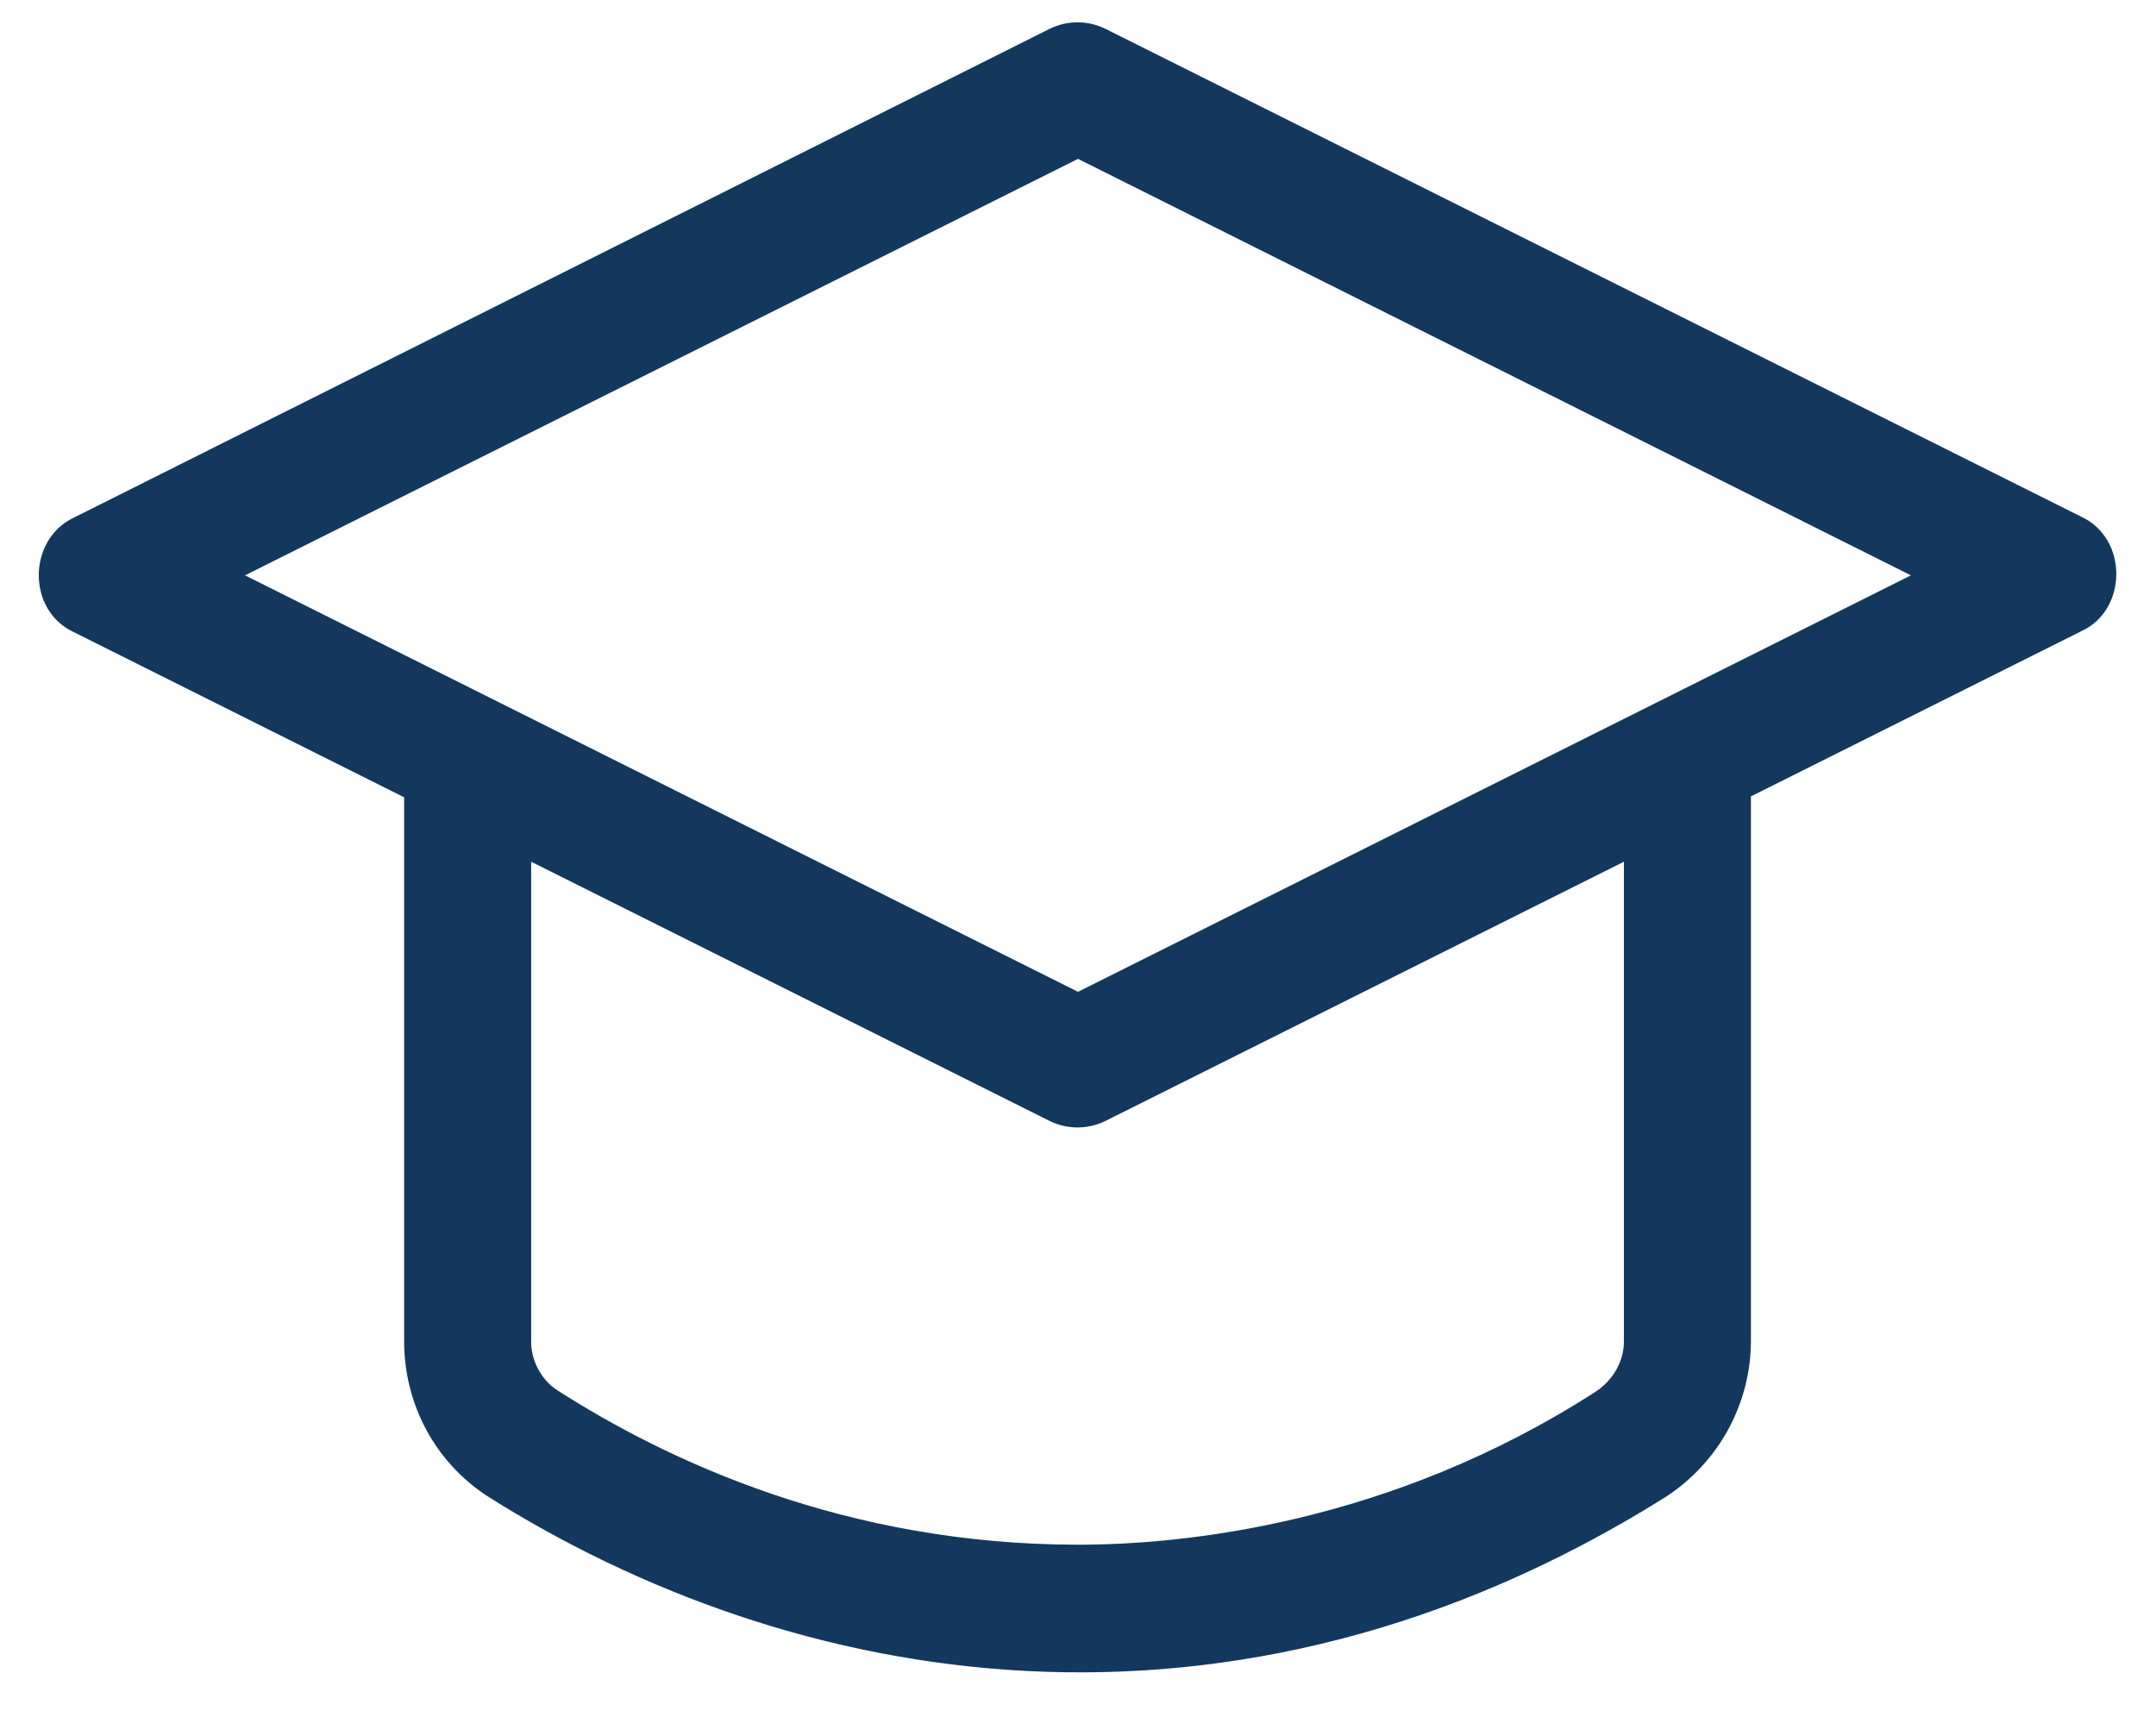
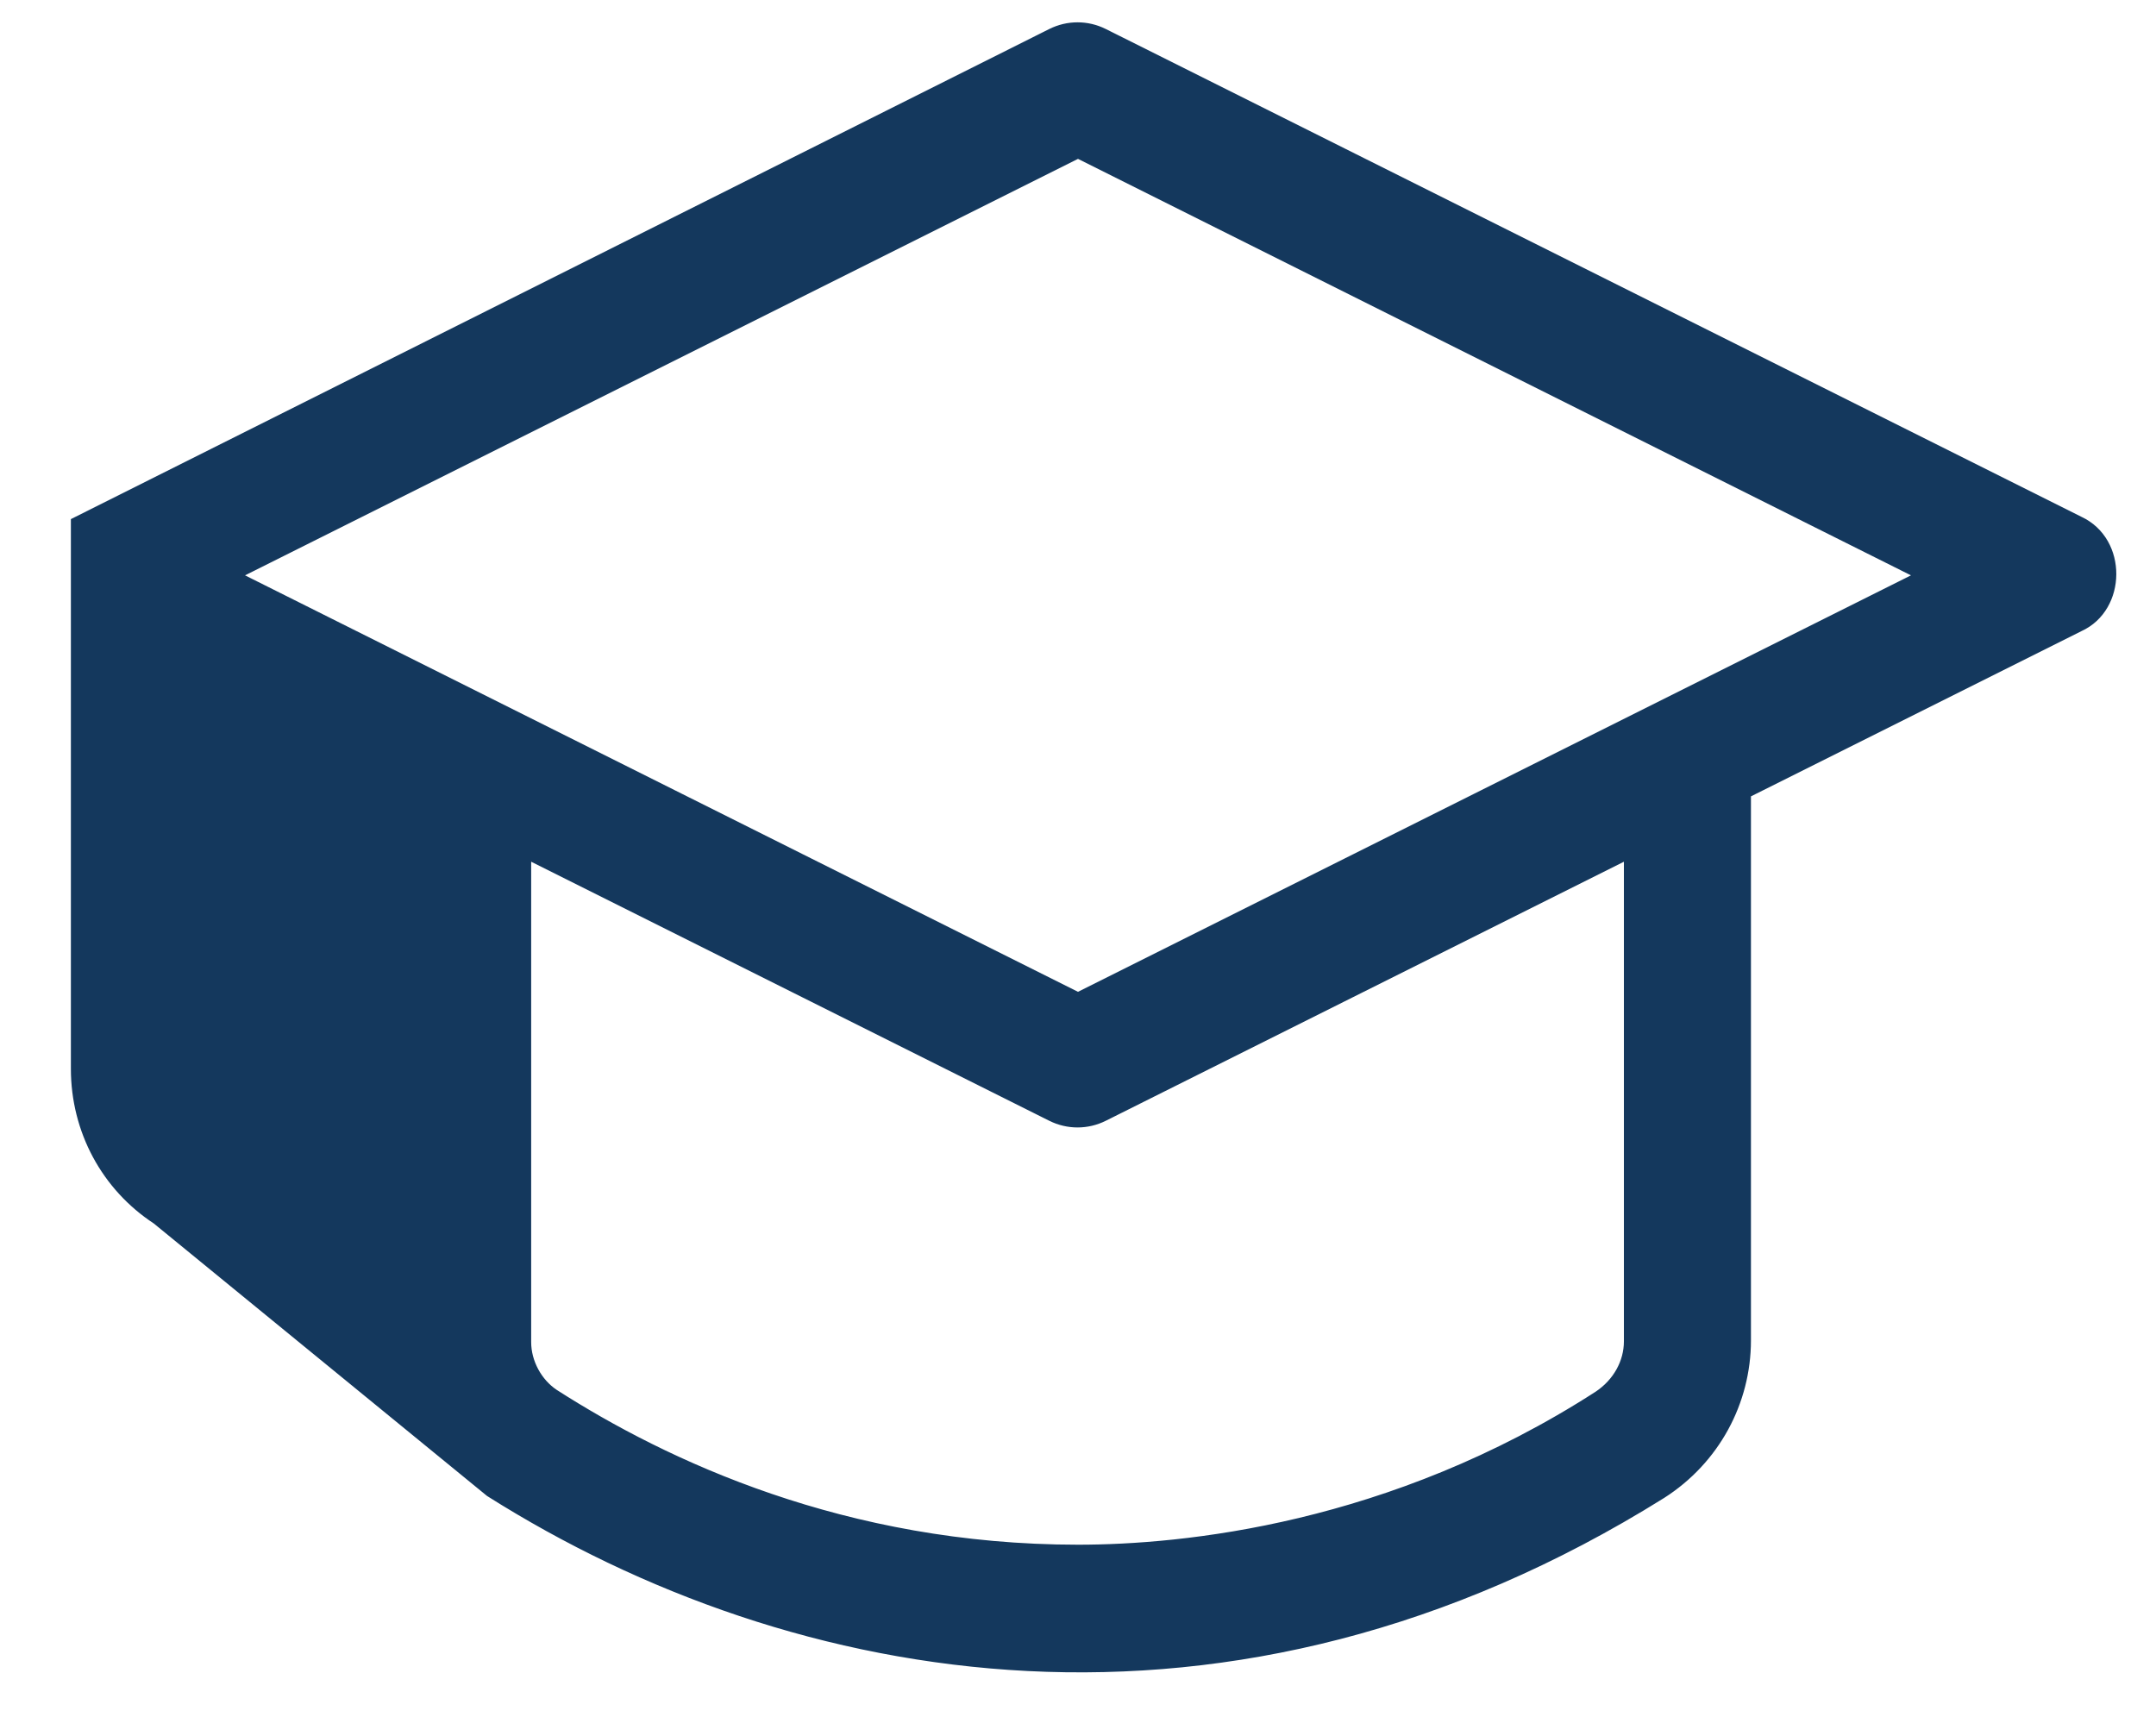
<svg xmlns="http://www.w3.org/2000/svg" version="1.1" viewBox="0 0 234.2 186.5">
  <defs>
    <style>
      .cls-1 {
        fill: #14385d;
        stroke: #14385d;
        stroke-miterlimit: 10;
      }
    </style>
  </defs>
  <g>
    <g id="Livello_1">
-       <path class="cls-1" d="M53.2,162.1c33.1,20.9,80.4,29.5,127.3.2,5.8-3.7,9.2-10,9.2-16.7v-59.4l36.2-18.1c4.6-2.1,4.7-9.3,0-11.5,0,0-106-53-106-53-1.8-.9-3.9-.9-5.7,0L8.2,56.7c-4.6,2.2-4.7,9.3,0,11.5,0,0,36.2,18.1,36.2,18.1v59.4c0,6.7,3.3,12.8,8.8,16.4ZM176.9,145.7c0,2.3-1.2,4.5-3.3,5.9-22.5,14.5-45.1,16.7-56.5,16.7-25.4,0-44.9-9.2-56.9-16.9-1.8-1.2-3-3.4-3-5.6v-53l57,28.5c1.8.9,3.9.9,5.7,0l57-28.5v53ZM117.1,16.7l91.6,45.8-91.6,45.8L25.5,62.5,117.1,16.7Z" />
+       <path class="cls-1" d="M53.2,162.1c33.1,20.9,80.4,29.5,127.3.2,5.8-3.7,9.2-10,9.2-16.7v-59.4l36.2-18.1c4.6-2.1,4.7-9.3,0-11.5,0,0-106-53-106-53-1.8-.9-3.9-.9-5.7,0L8.2,56.7v59.4c0,6.7,3.3,12.8,8.8,16.4ZM176.9,145.7c0,2.3-1.2,4.5-3.3,5.9-22.5,14.5-45.1,16.7-56.5,16.7-25.4,0-44.9-9.2-56.9-16.9-1.8-1.2-3-3.4-3-5.6v-53l57,28.5c1.8.9,3.9.9,5.7,0l57-28.5v53ZM117.1,16.7l91.6,45.8-91.6,45.8L25.5,62.5,117.1,16.7Z" />
    </g>
  </g>
</svg>